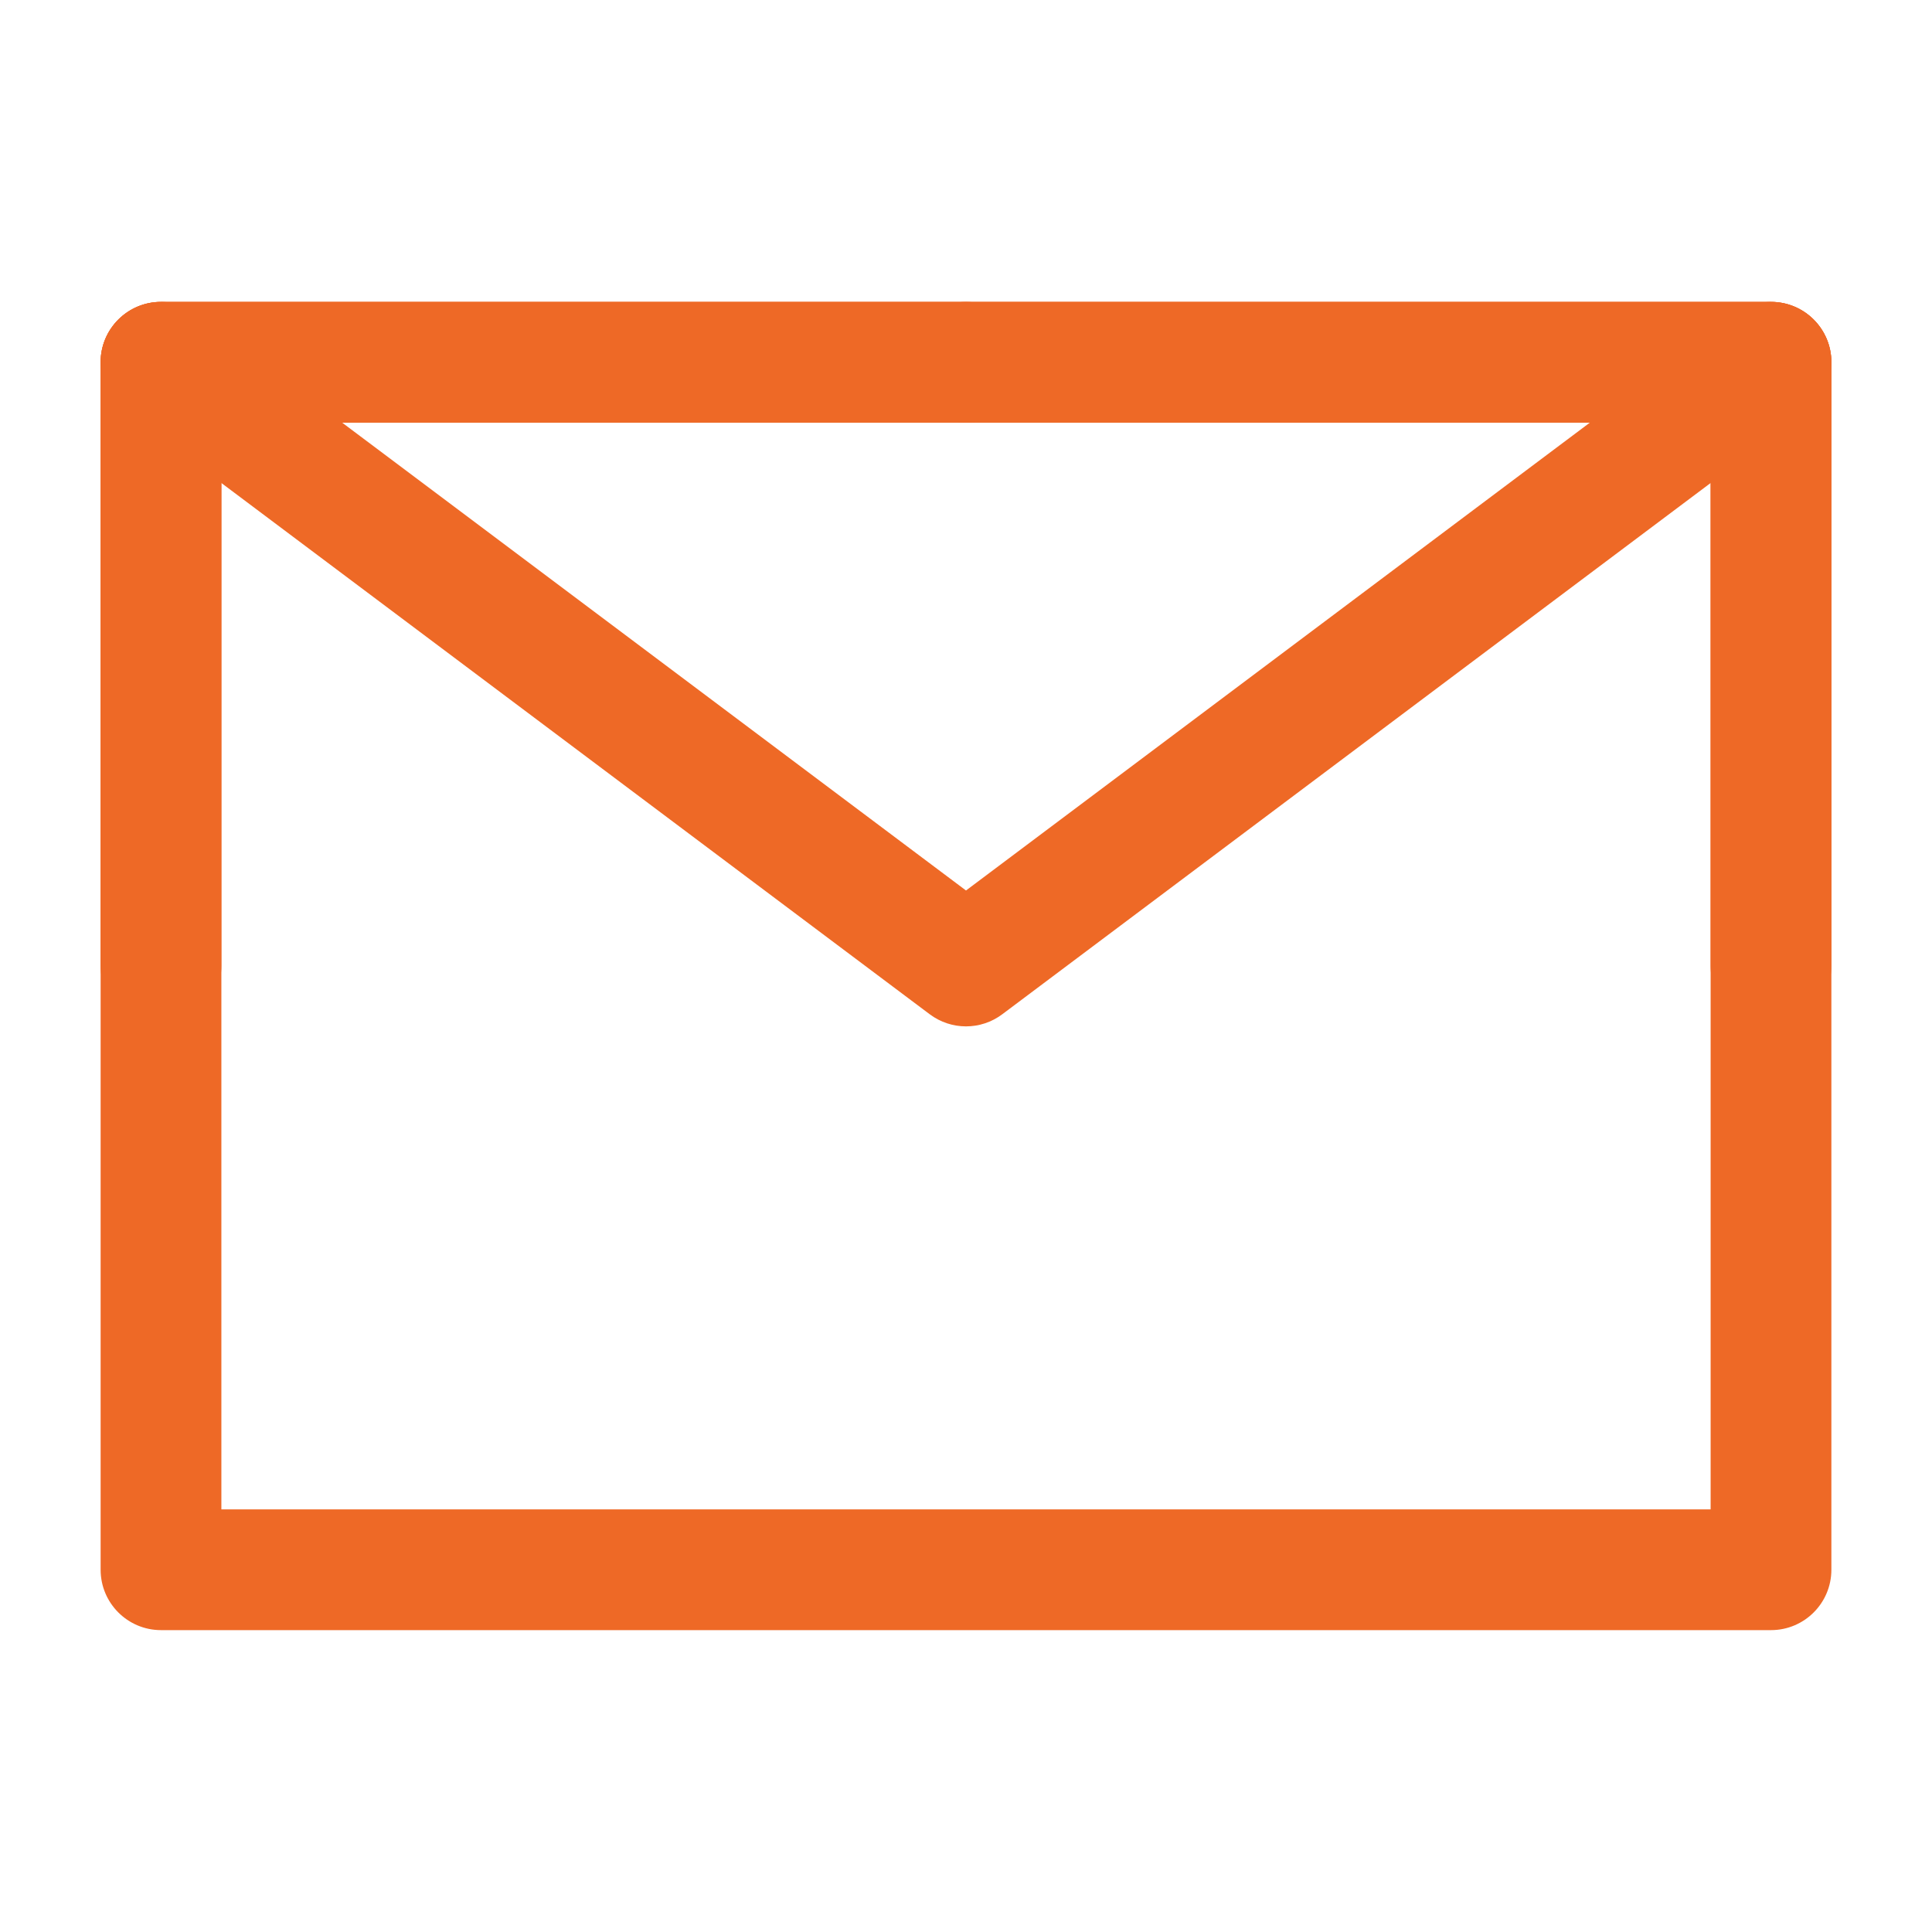
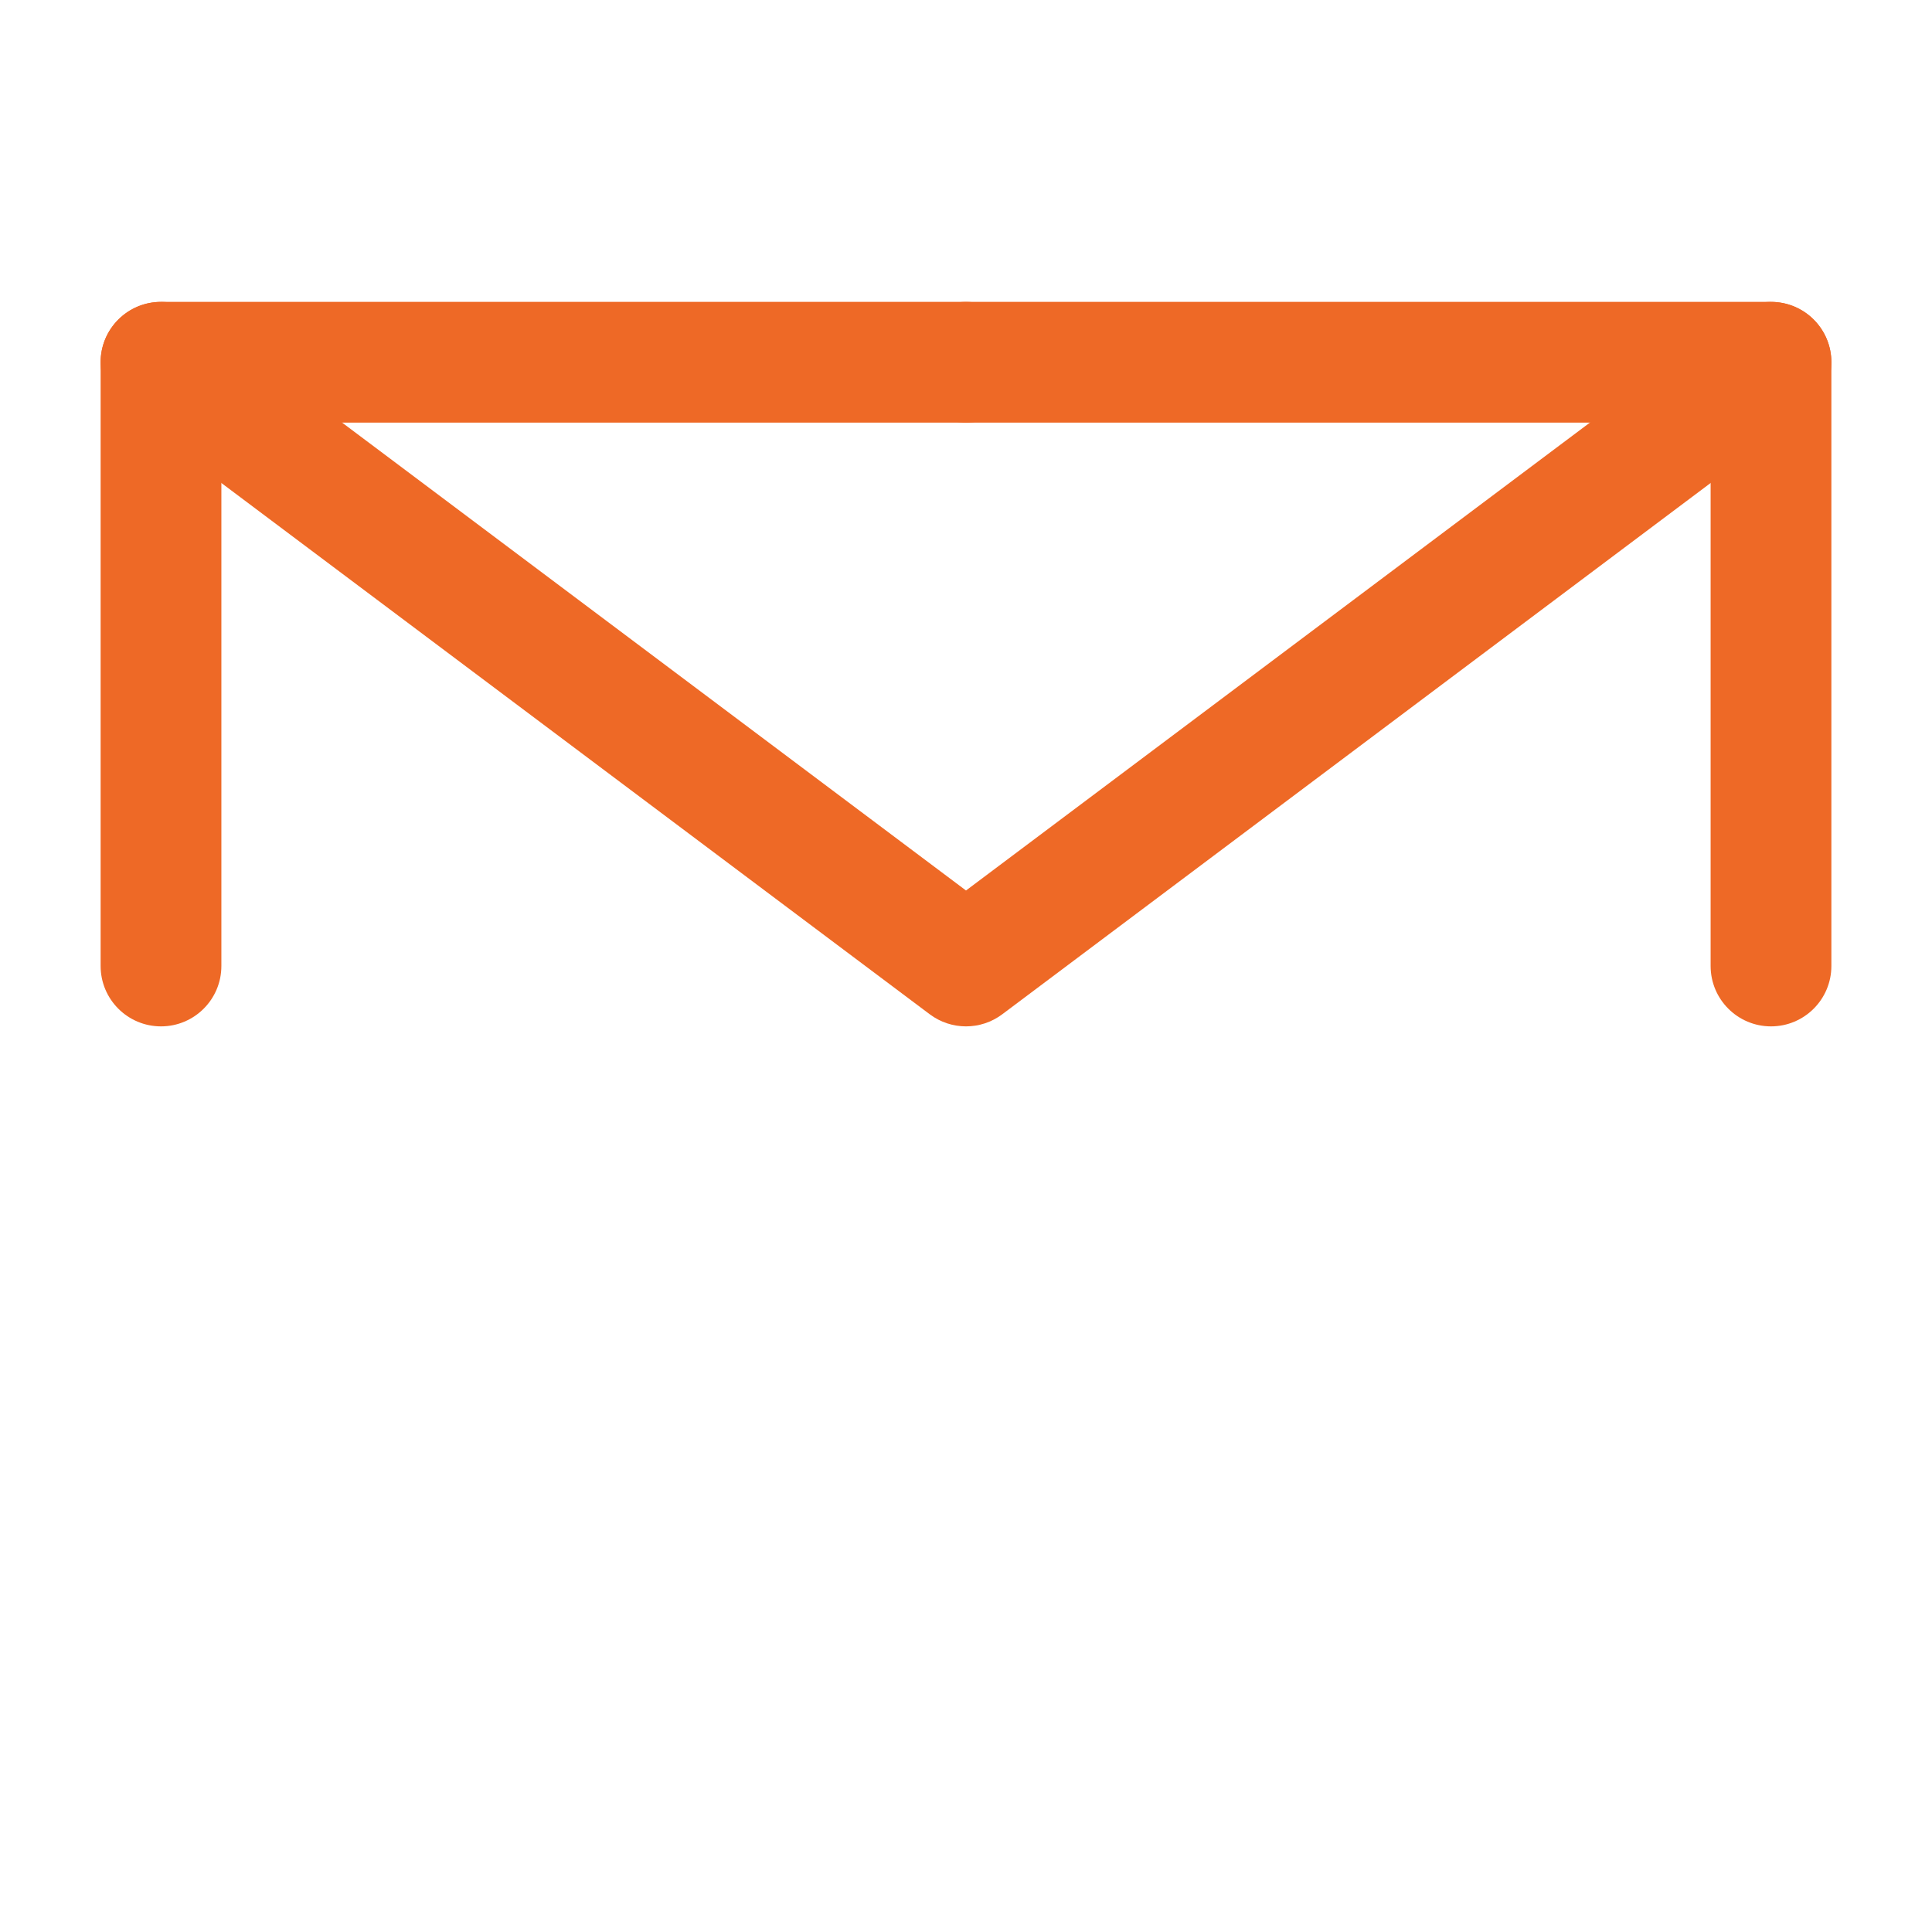
<svg xmlns="http://www.w3.org/2000/svg" width="24" height="24" viewBox="0 0 24 24" fill="none">
-   <path fill-rule="evenodd" clip-rule="evenodd" d="M1.25 4.5C1.25 4.086 1.586 3.75 2 3.75H22C22.414 3.75 22.75 4.086 22.75 4.5V19.5C22.75 19.914 22.414 20.25 22 20.25H2C1.586 20.25 1.25 19.914 1.25 19.5V4.5ZM2.75 5.25V18.75H21.25V5.25H2.75Z" fill="#EE6926" />
  <path fill-rule="evenodd" clip-rule="evenodd" d="M1.4 4.05C1.649 3.719 2.119 3.652 2.45 3.9L12 11.062L21.55 3.9C21.881 3.652 22.352 3.719 22.6 4.05C22.849 4.381 22.781 4.852 22.45 5.1L12.45 12.6C12.183 12.8 11.817 12.8 11.55 12.6L1.55 5.1C1.219 4.852 1.151 4.381 1.4 4.05Z" fill="#EE6926" />
  <path fill-rule="evenodd" clip-rule="evenodd" d="M1.25 4.5C1.25 4.086 1.586 3.75 2 3.75H12C12.414 3.75 12.75 4.086 12.75 4.5C12.75 4.914 12.414 5.25 12 5.25H2.75V12C2.75 12.414 2.414 12.75 2 12.75C1.586 12.75 1.25 12.414 1.25 12V4.5Z" fill="#EE6926" />
  <path fill-rule="evenodd" clip-rule="evenodd" d="M11.25 4.5C11.25 4.086 11.586 3.75 12 3.75H22C22.414 3.75 22.75 4.086 22.75 4.5V12C22.75 12.414 22.414 12.75 22 12.75C21.586 12.75 21.25 12.414 21.25 12V5.25H12C11.586 5.25 11.25 4.914 11.25 4.5Z" fill="#EE6926" />
</svg>